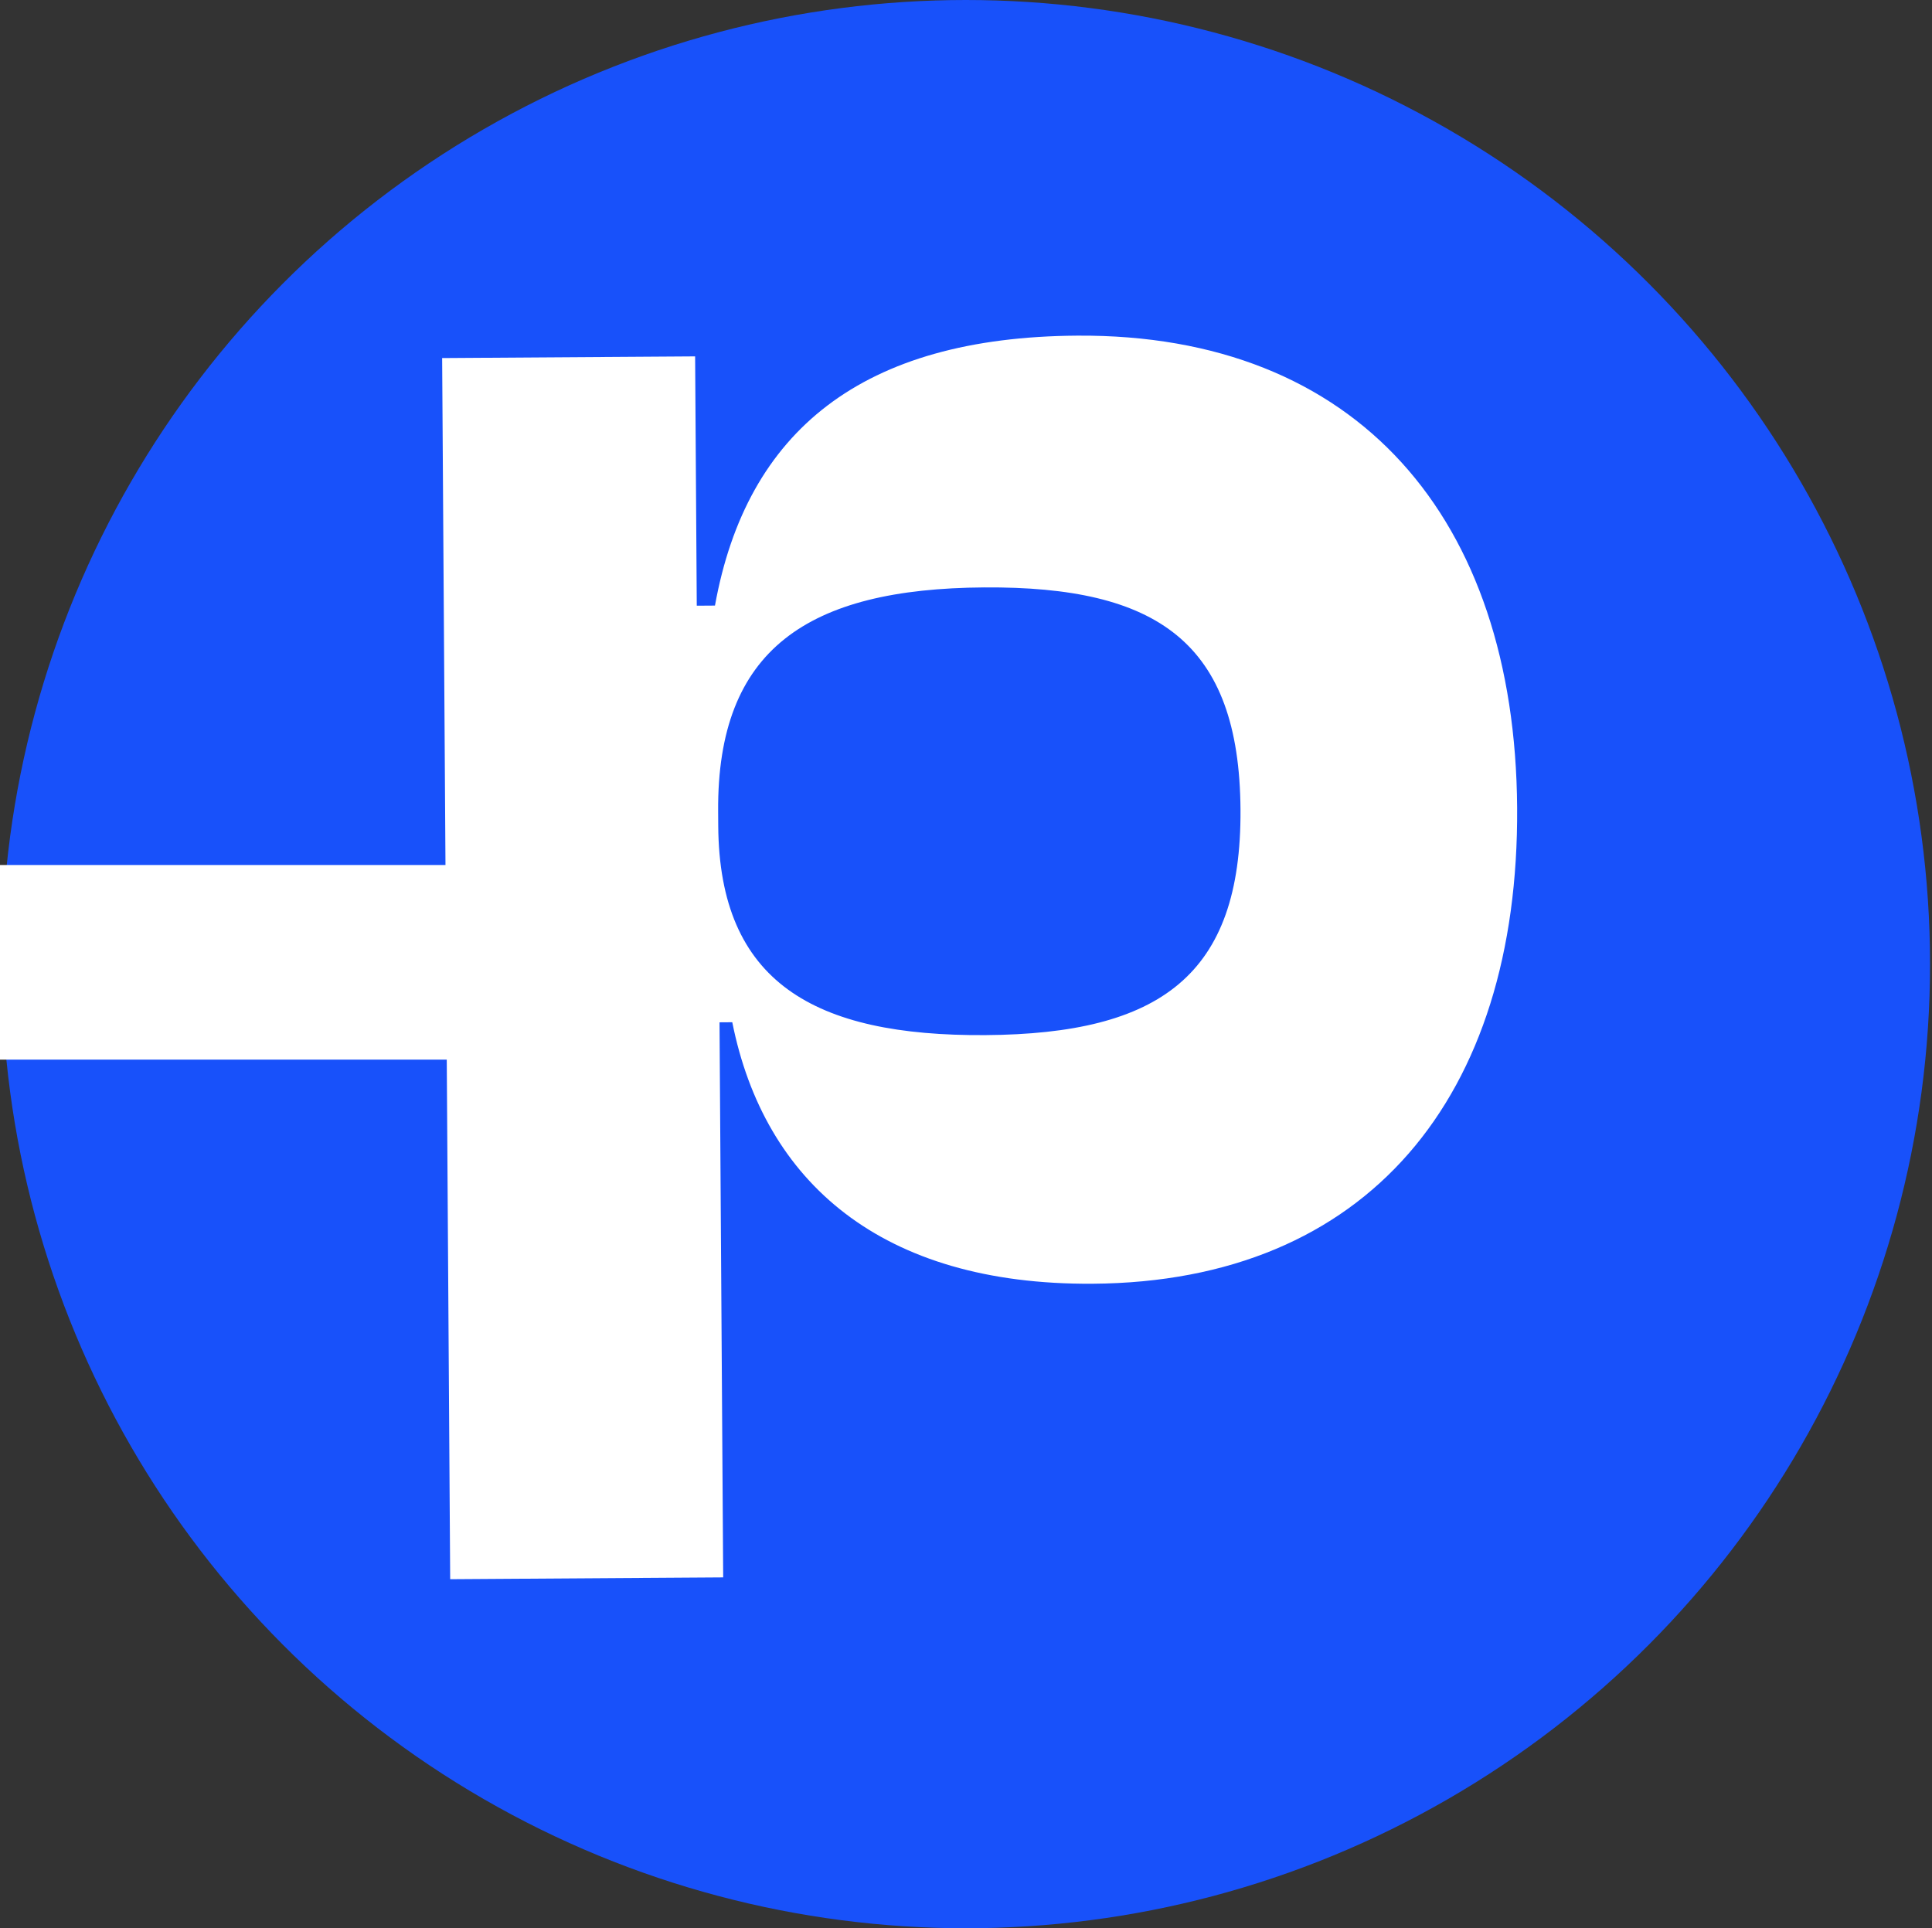
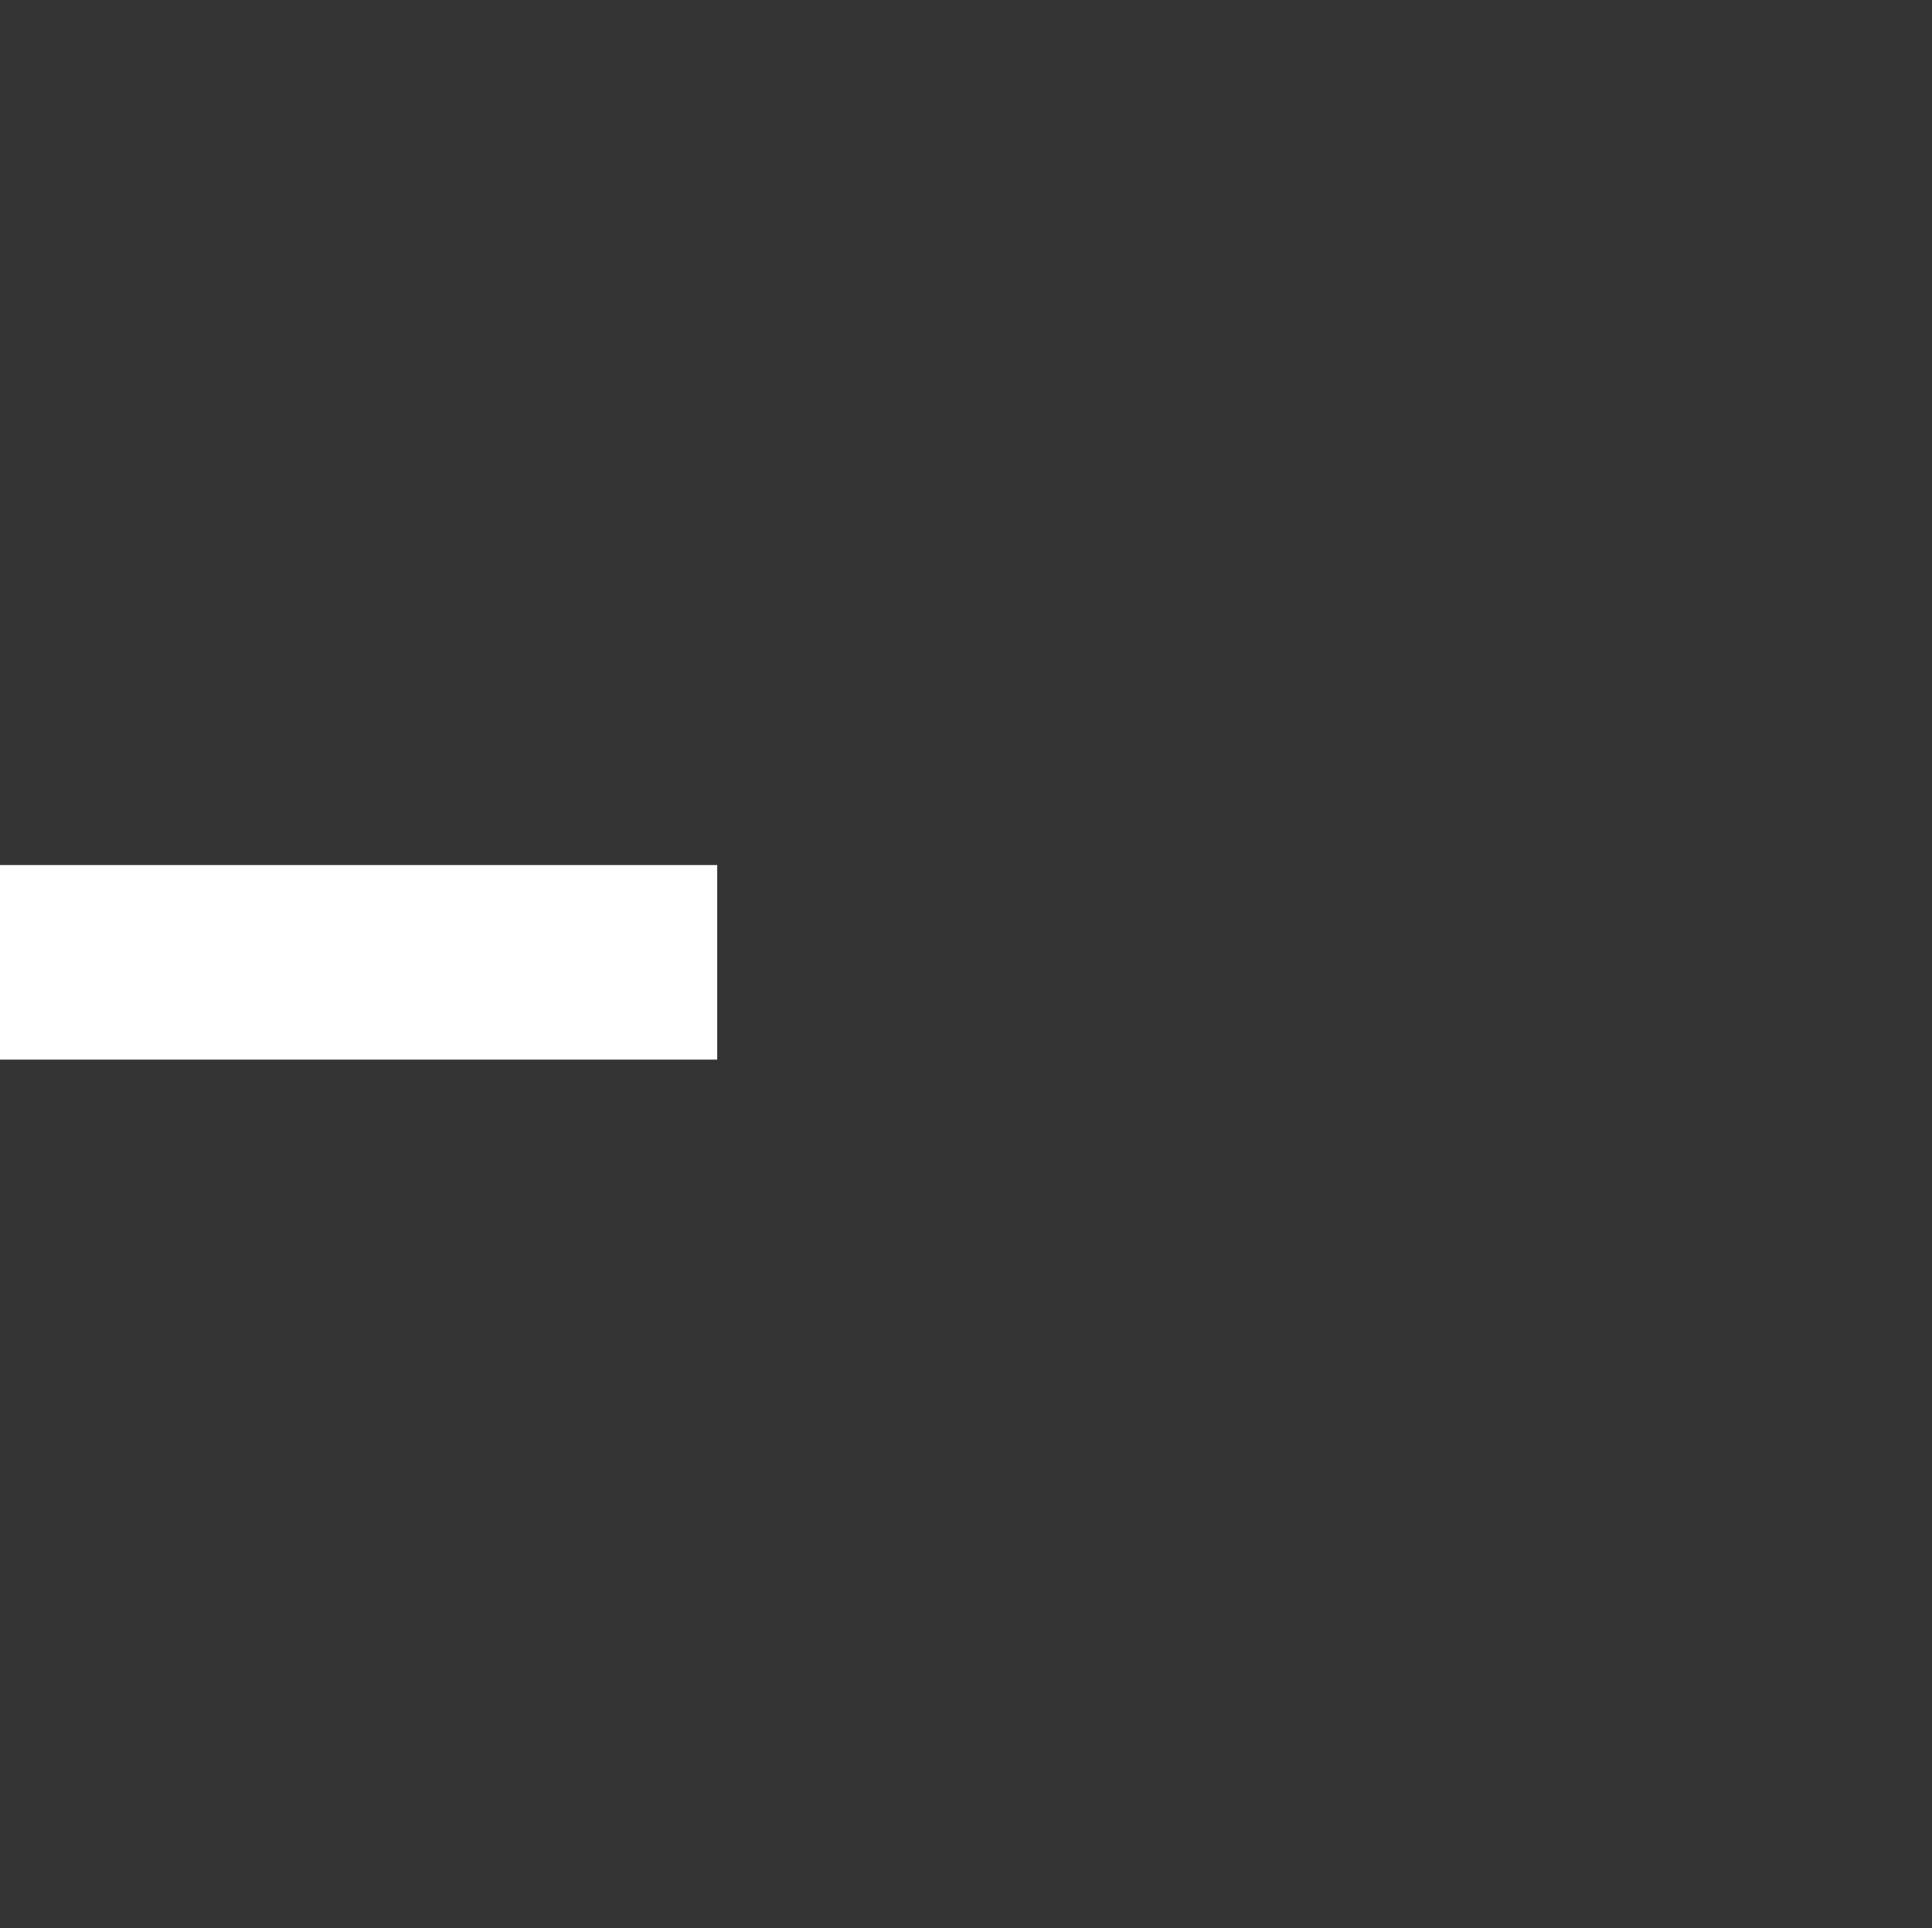
<svg xmlns="http://www.w3.org/2000/svg" width="536" height="535" viewBox="0 0 536 535" fill="none">
  <rect x="0" y="0" width="536" height="535" fill="#333333" stroke="none" />
-   <circle cx="267.957" cy="267.5" r="267.5" fill="#1851FA" />
-   <path d="M200.635 437.65L124.895 438.153L122.665 99.346L192.85 98.879L193.306 168.054L198.355 168.02C207.125 119.487 239.271 93.52 298.852 93.124C376.611 92.606 420.374 143.82 420.903 224.104C421.431 304.388 379.353 355.668 303.109 356.175C244.537 356.565 212.032 327.999 203.156 283.622L199.621 283.646L200.635 437.65ZM199.262 229.114C199.548 272.537 225.904 287.511 273.367 287.195C321.841 286.872 344.456 270.563 344.154 224.615C343.848 178.161 321.023 162.66 273.055 162.979C224.076 163.305 198.94 180.135 199.235 225.074L199.262 229.114Z" fill="white" />
  <rect y="239.999" width="199" height="54" fill="white" />
</svg>